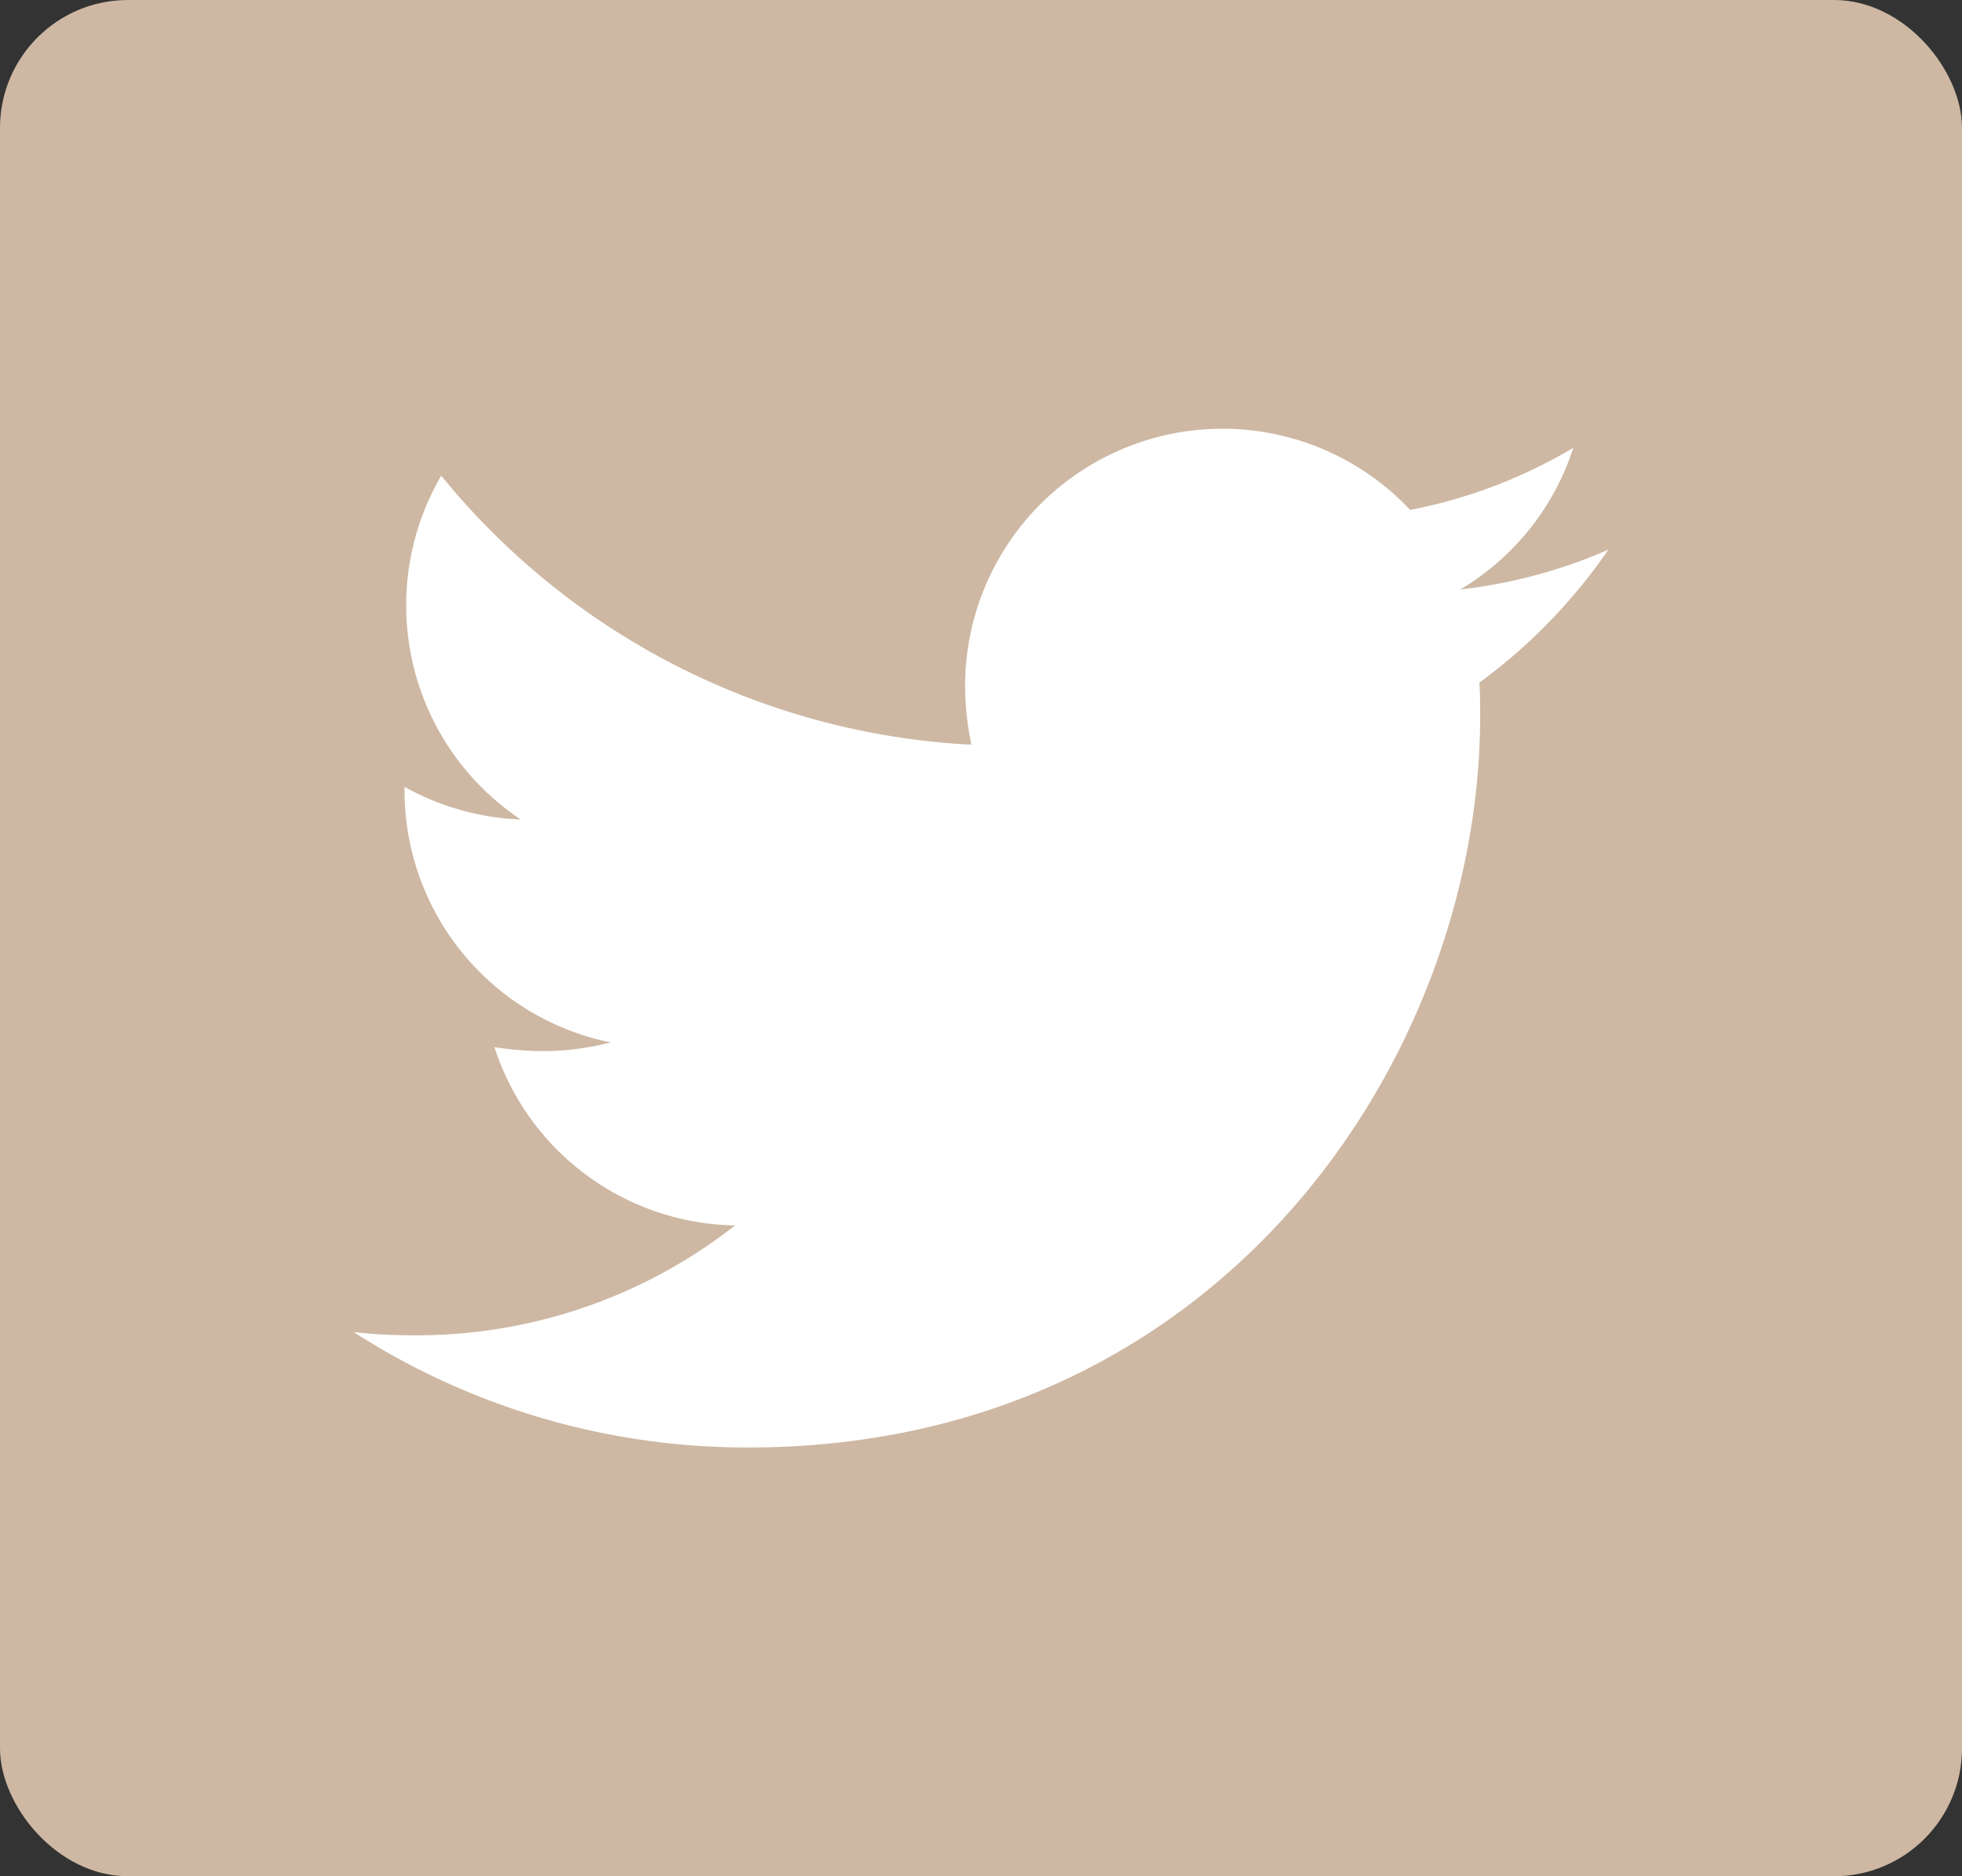
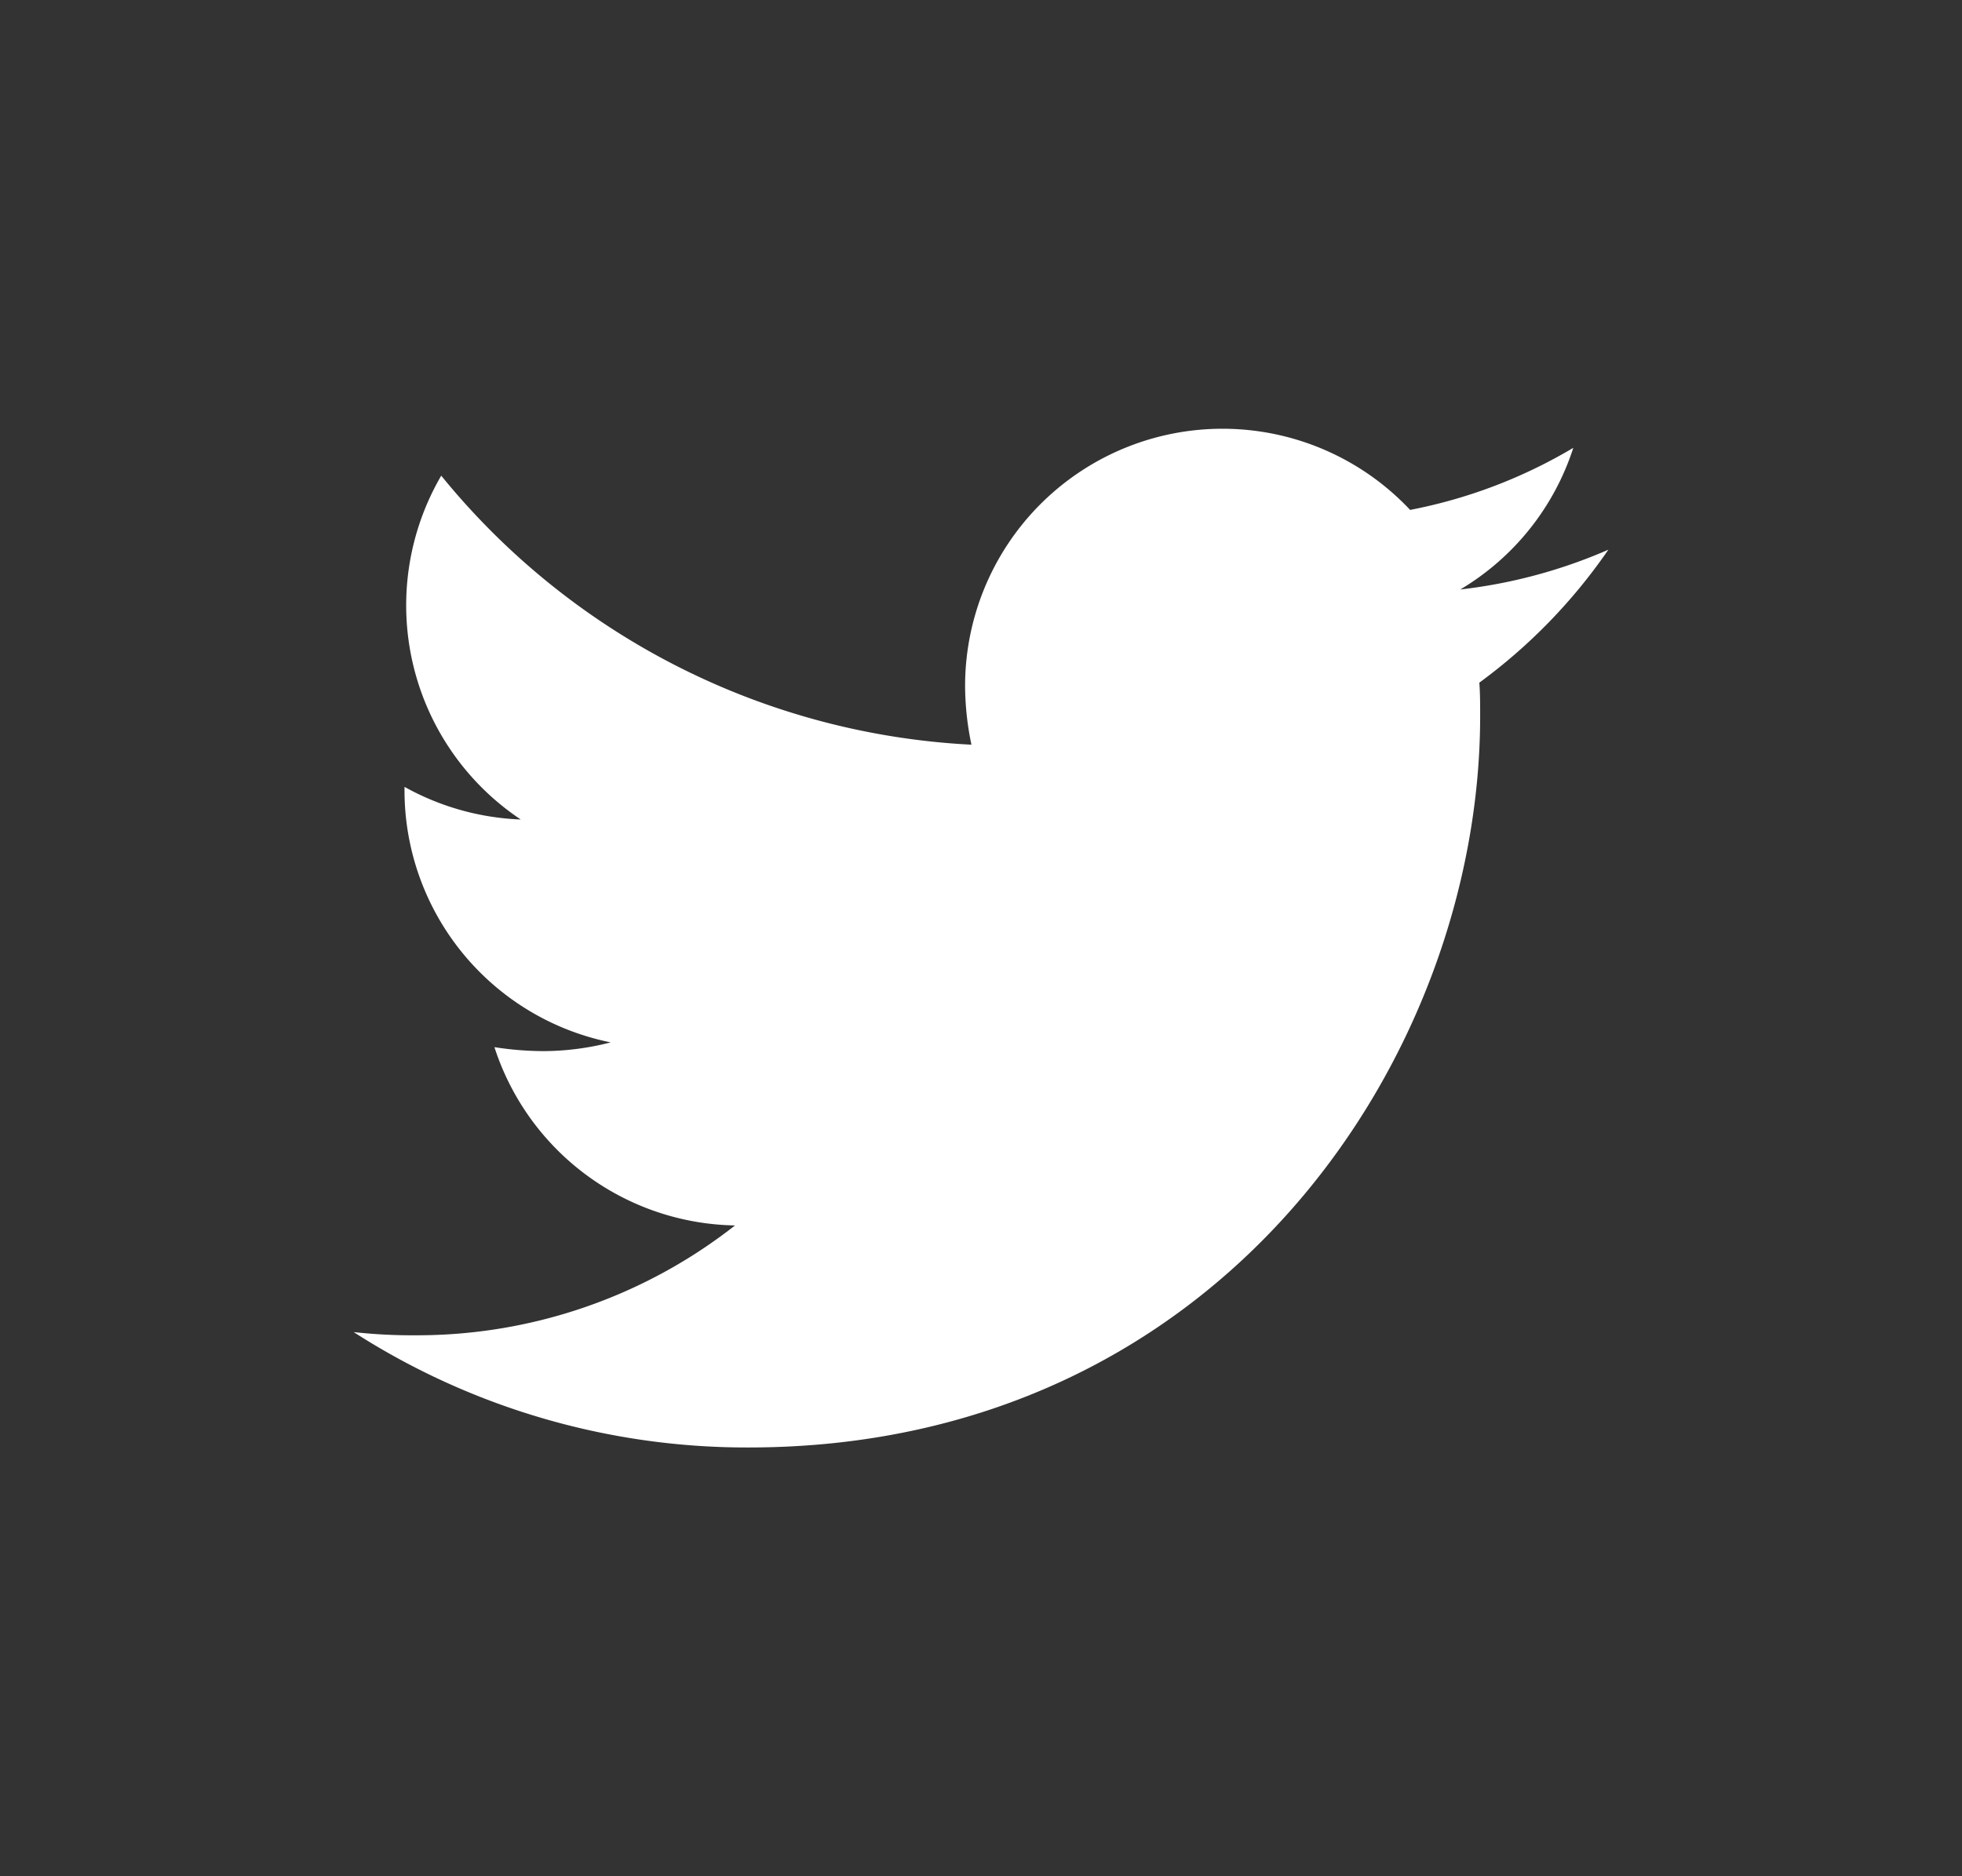
<svg xmlns="http://www.w3.org/2000/svg" width="46" height="44" viewBox="0 0 46 44">
  <rect x="0" y="0" width="46" height="44" fill="#333333" stroke="none" />
  <g transform="translate(-331 -5014)">
-     <rect width="46" height="44" rx="3" transform="translate(331 5014)" fill="#ceb8a3" />
    <path d="M26.392,9.335c.019.261.019.523.019.784,0,7.97-6.066,17.153-17.153,17.153A17.037,17.037,0,0,1,0,24.566a12.472,12.472,0,0,0,1.456.075,12.074,12.074,0,0,0,7.485-2.576A6.039,6.039,0,0,1,3.3,17.884a7.6,7.6,0,0,0,1.139.093,6.376,6.376,0,0,0,1.587-.205,6.03,6.03,0,0,1-4.834-5.917V11.78a6.072,6.072,0,0,0,2.725.765A6.038,6.038,0,0,1,2.053,4.482a17.137,17.137,0,0,0,12.431,6.309,6.806,6.806,0,0,1-.149-1.381A6.035,6.035,0,0,1,24.769,5.285a11.87,11.87,0,0,0,3.826-1.456,6.013,6.013,0,0,1-2.65,3.322,12.086,12.086,0,0,0,3.472-.933,12.96,12.96,0,0,1-3.024,3.117Z" transform="translate(339.292 5020.673)" fill="#fff" />
  </g>
</svg>